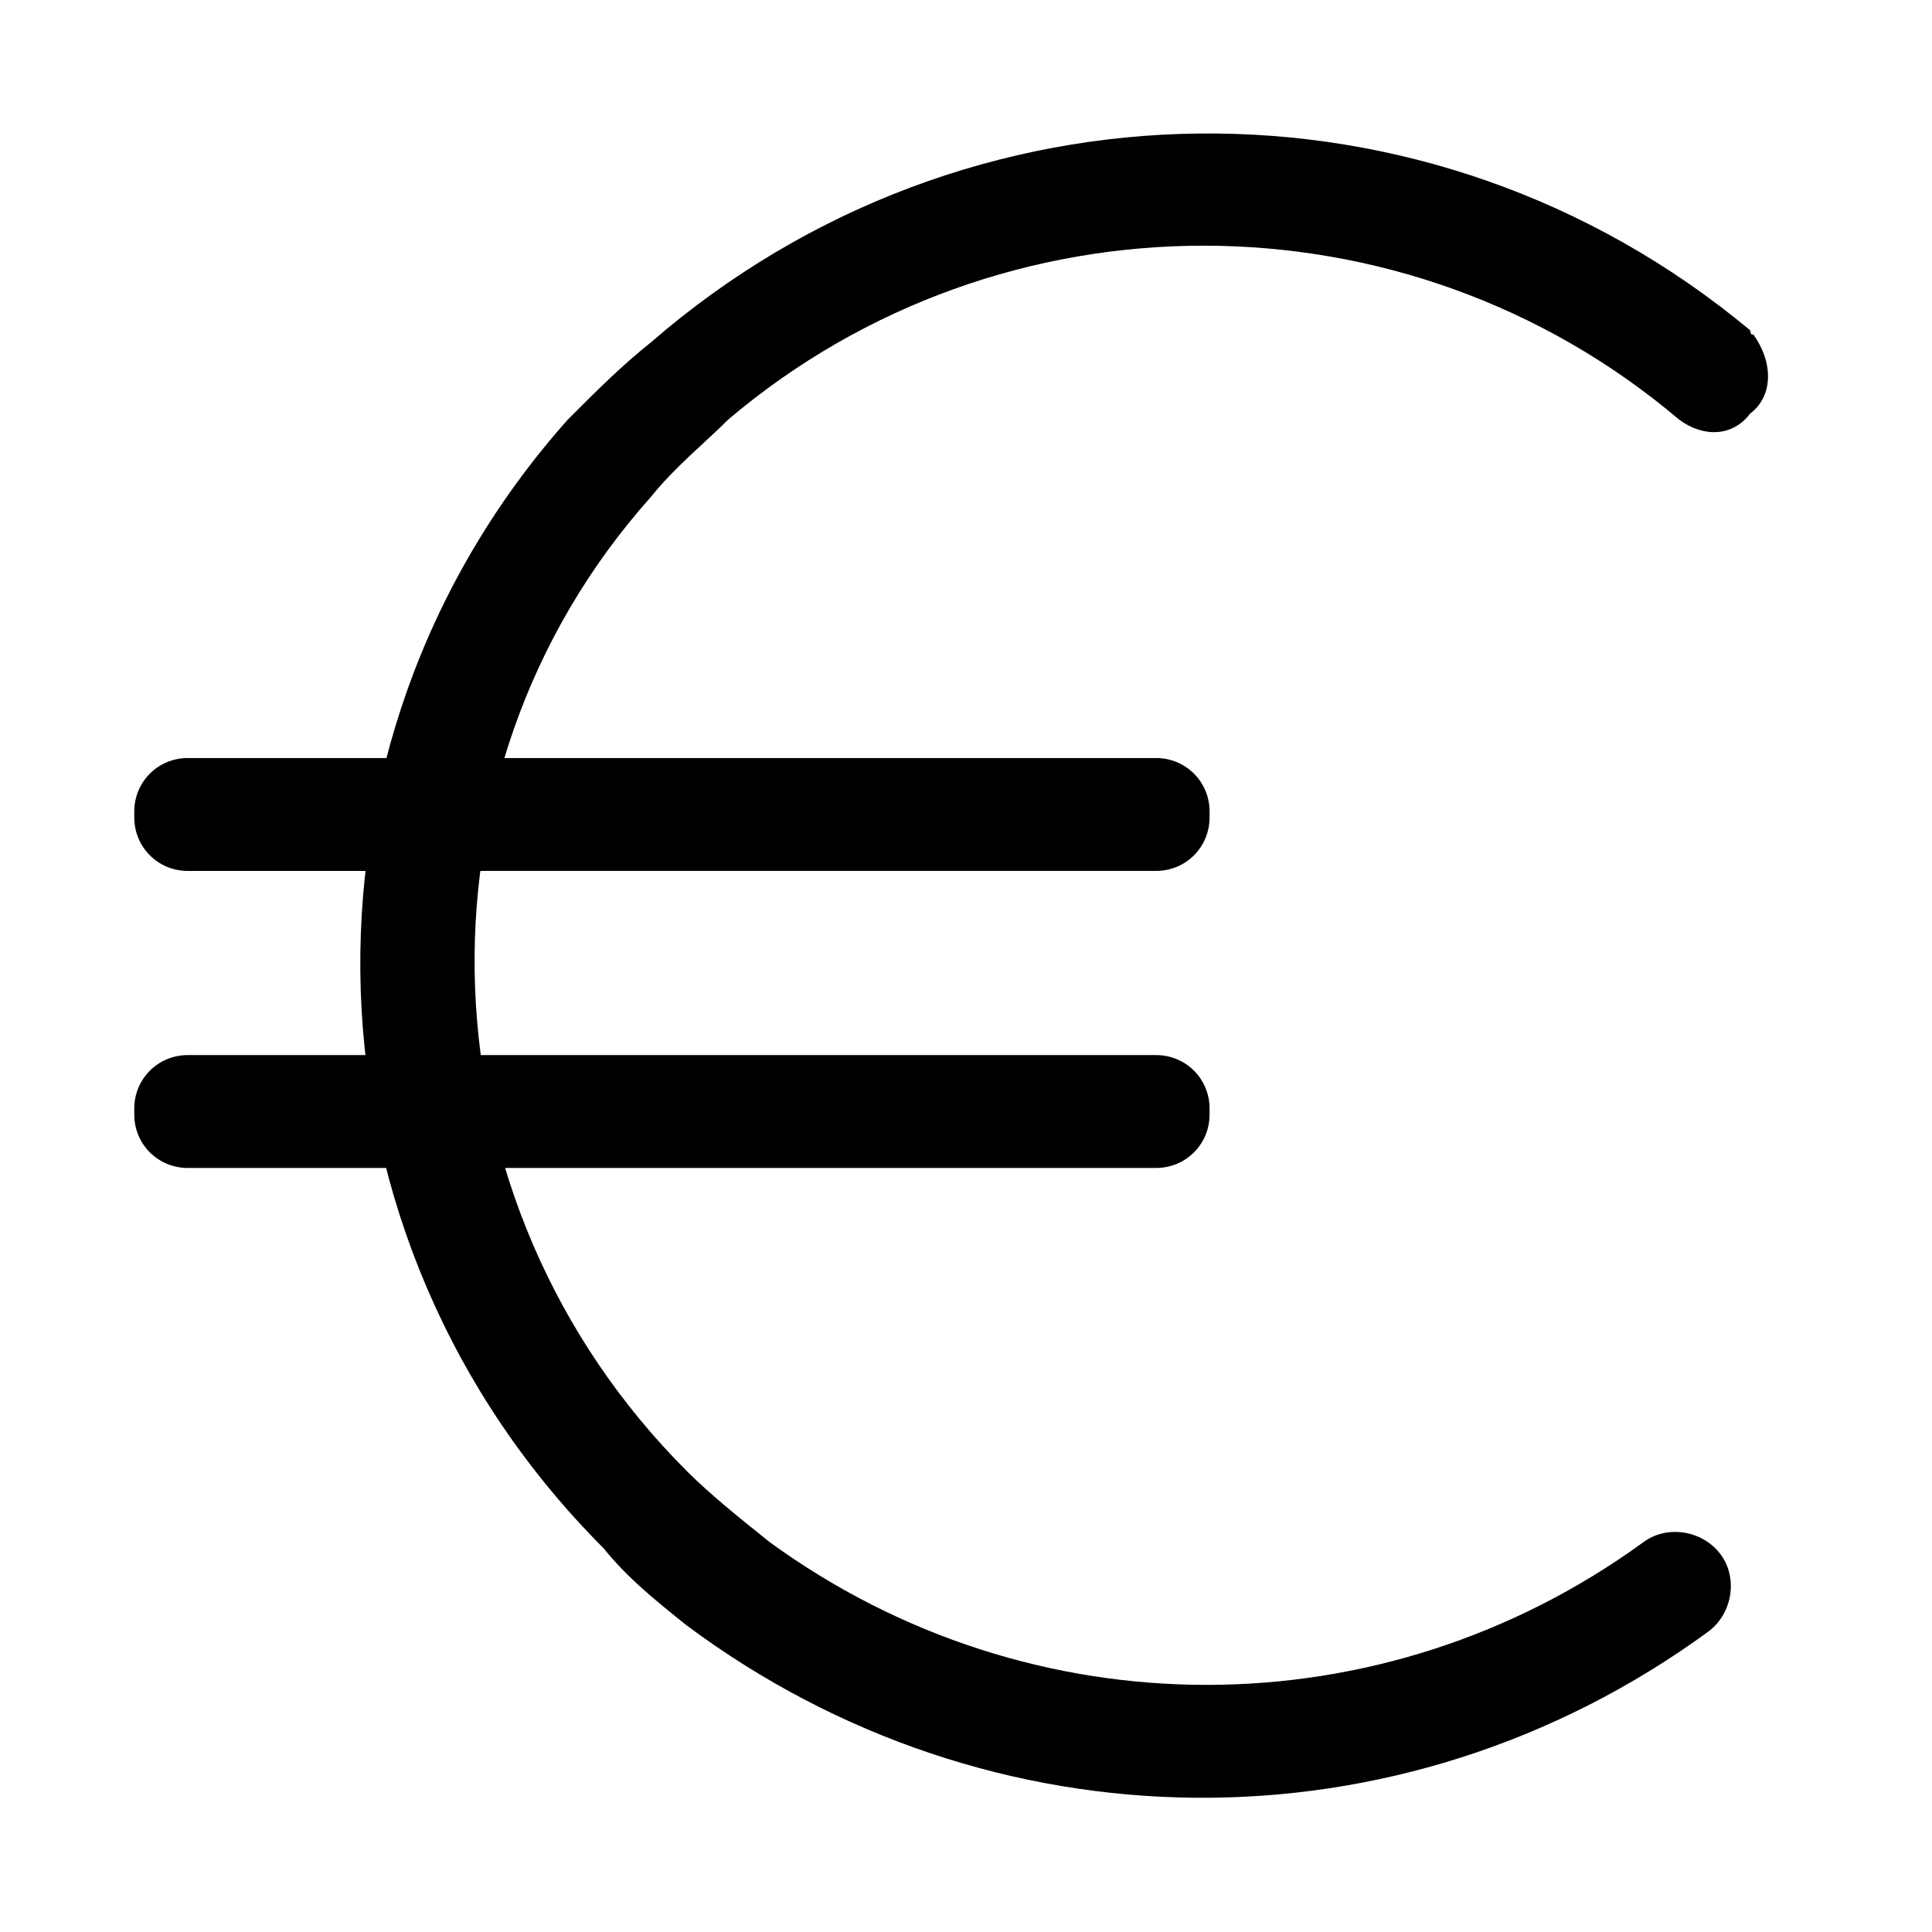
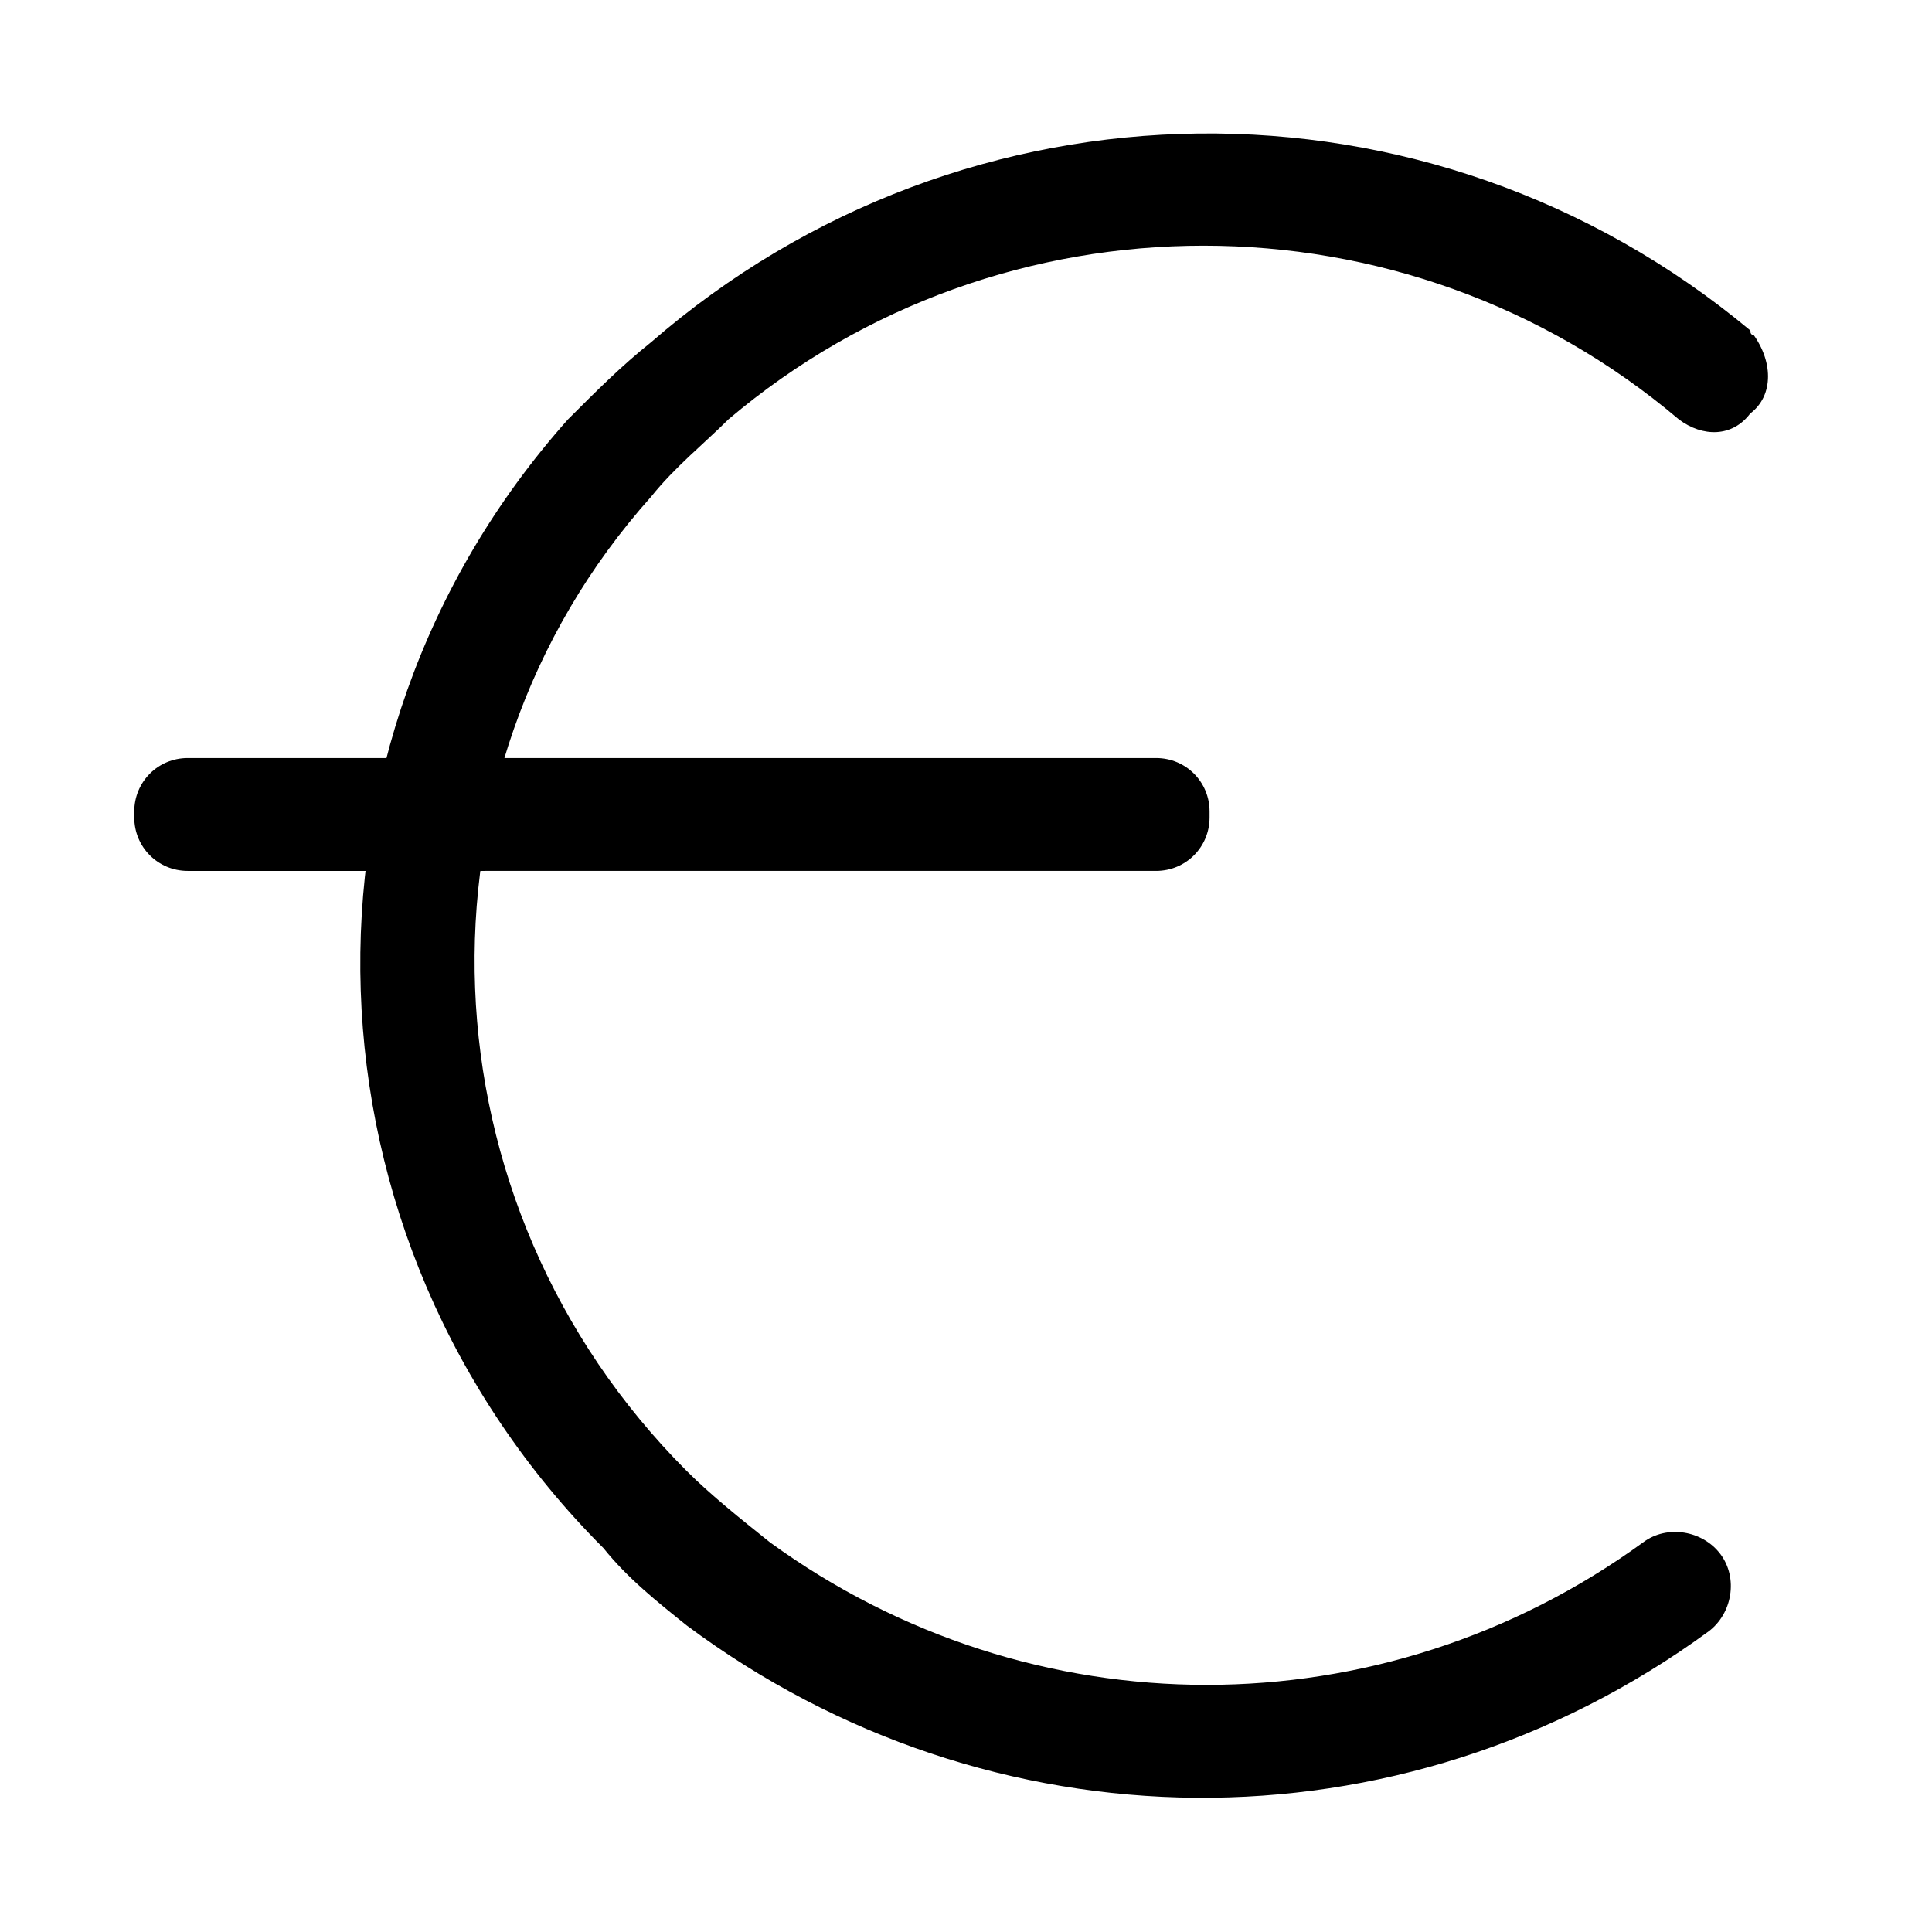
<svg xmlns="http://www.w3.org/2000/svg" fill="#000000" width="800px" height="800px" version="1.1" viewBox="144 144 512 512">
  <g>
    <path d="m607.82 231.54c-85.02-70.852-207.82-69.277-291.27 3.148-7.871 6.297-14.168 12.594-22.043 20.469-77.145 86.594-72.422 217.27 9.445 299.14 6.297 7.871 14.168 14.168 22.043 20.469 80.293 59.828 188.93 61.402 270.8 1.574 6.297-4.723 7.871-14.168 3.148-20.469-4.723-6.297-14.168-7.871-20.469-3.148-69.273 50.383-162.16 50.383-231.44 0-7.871-6.297-15.742-12.594-22.043-18.895-70.844-70.848-75.566-184.21-9.441-258.2 6.297-7.871 14.168-14.168 20.469-20.469 72.422-61.402 179.48-61.402 251.91 0 6.297 4.723 14.168 4.723 18.895-1.574 6.293-4.723 6.293-14.168-0.004-22.039 1.574 1.574 0 1.574 0 0z" />
    <path d="m193.75 344.89h256.63c7.871 0 14.168 6.297 14.168 14.168v1.574c0 7.871-6.297 14.168-14.168 14.168l-256.63 0.004c-7.871 0-14.168-6.297-14.168-14.168v-1.574c0-7.875 6.297-14.172 14.168-14.172z" />
-     <path d="m193.75 423.61h256.63c7.871 0 14.168 6.297 14.168 14.168v1.574c0 7.871-6.297 14.168-14.168 14.168l-256.63 0.004c-7.871 0-14.168-6.297-14.168-14.168v-1.574c0-7.871 6.297-14.172 14.168-14.172z" />
  </g>
</svg>